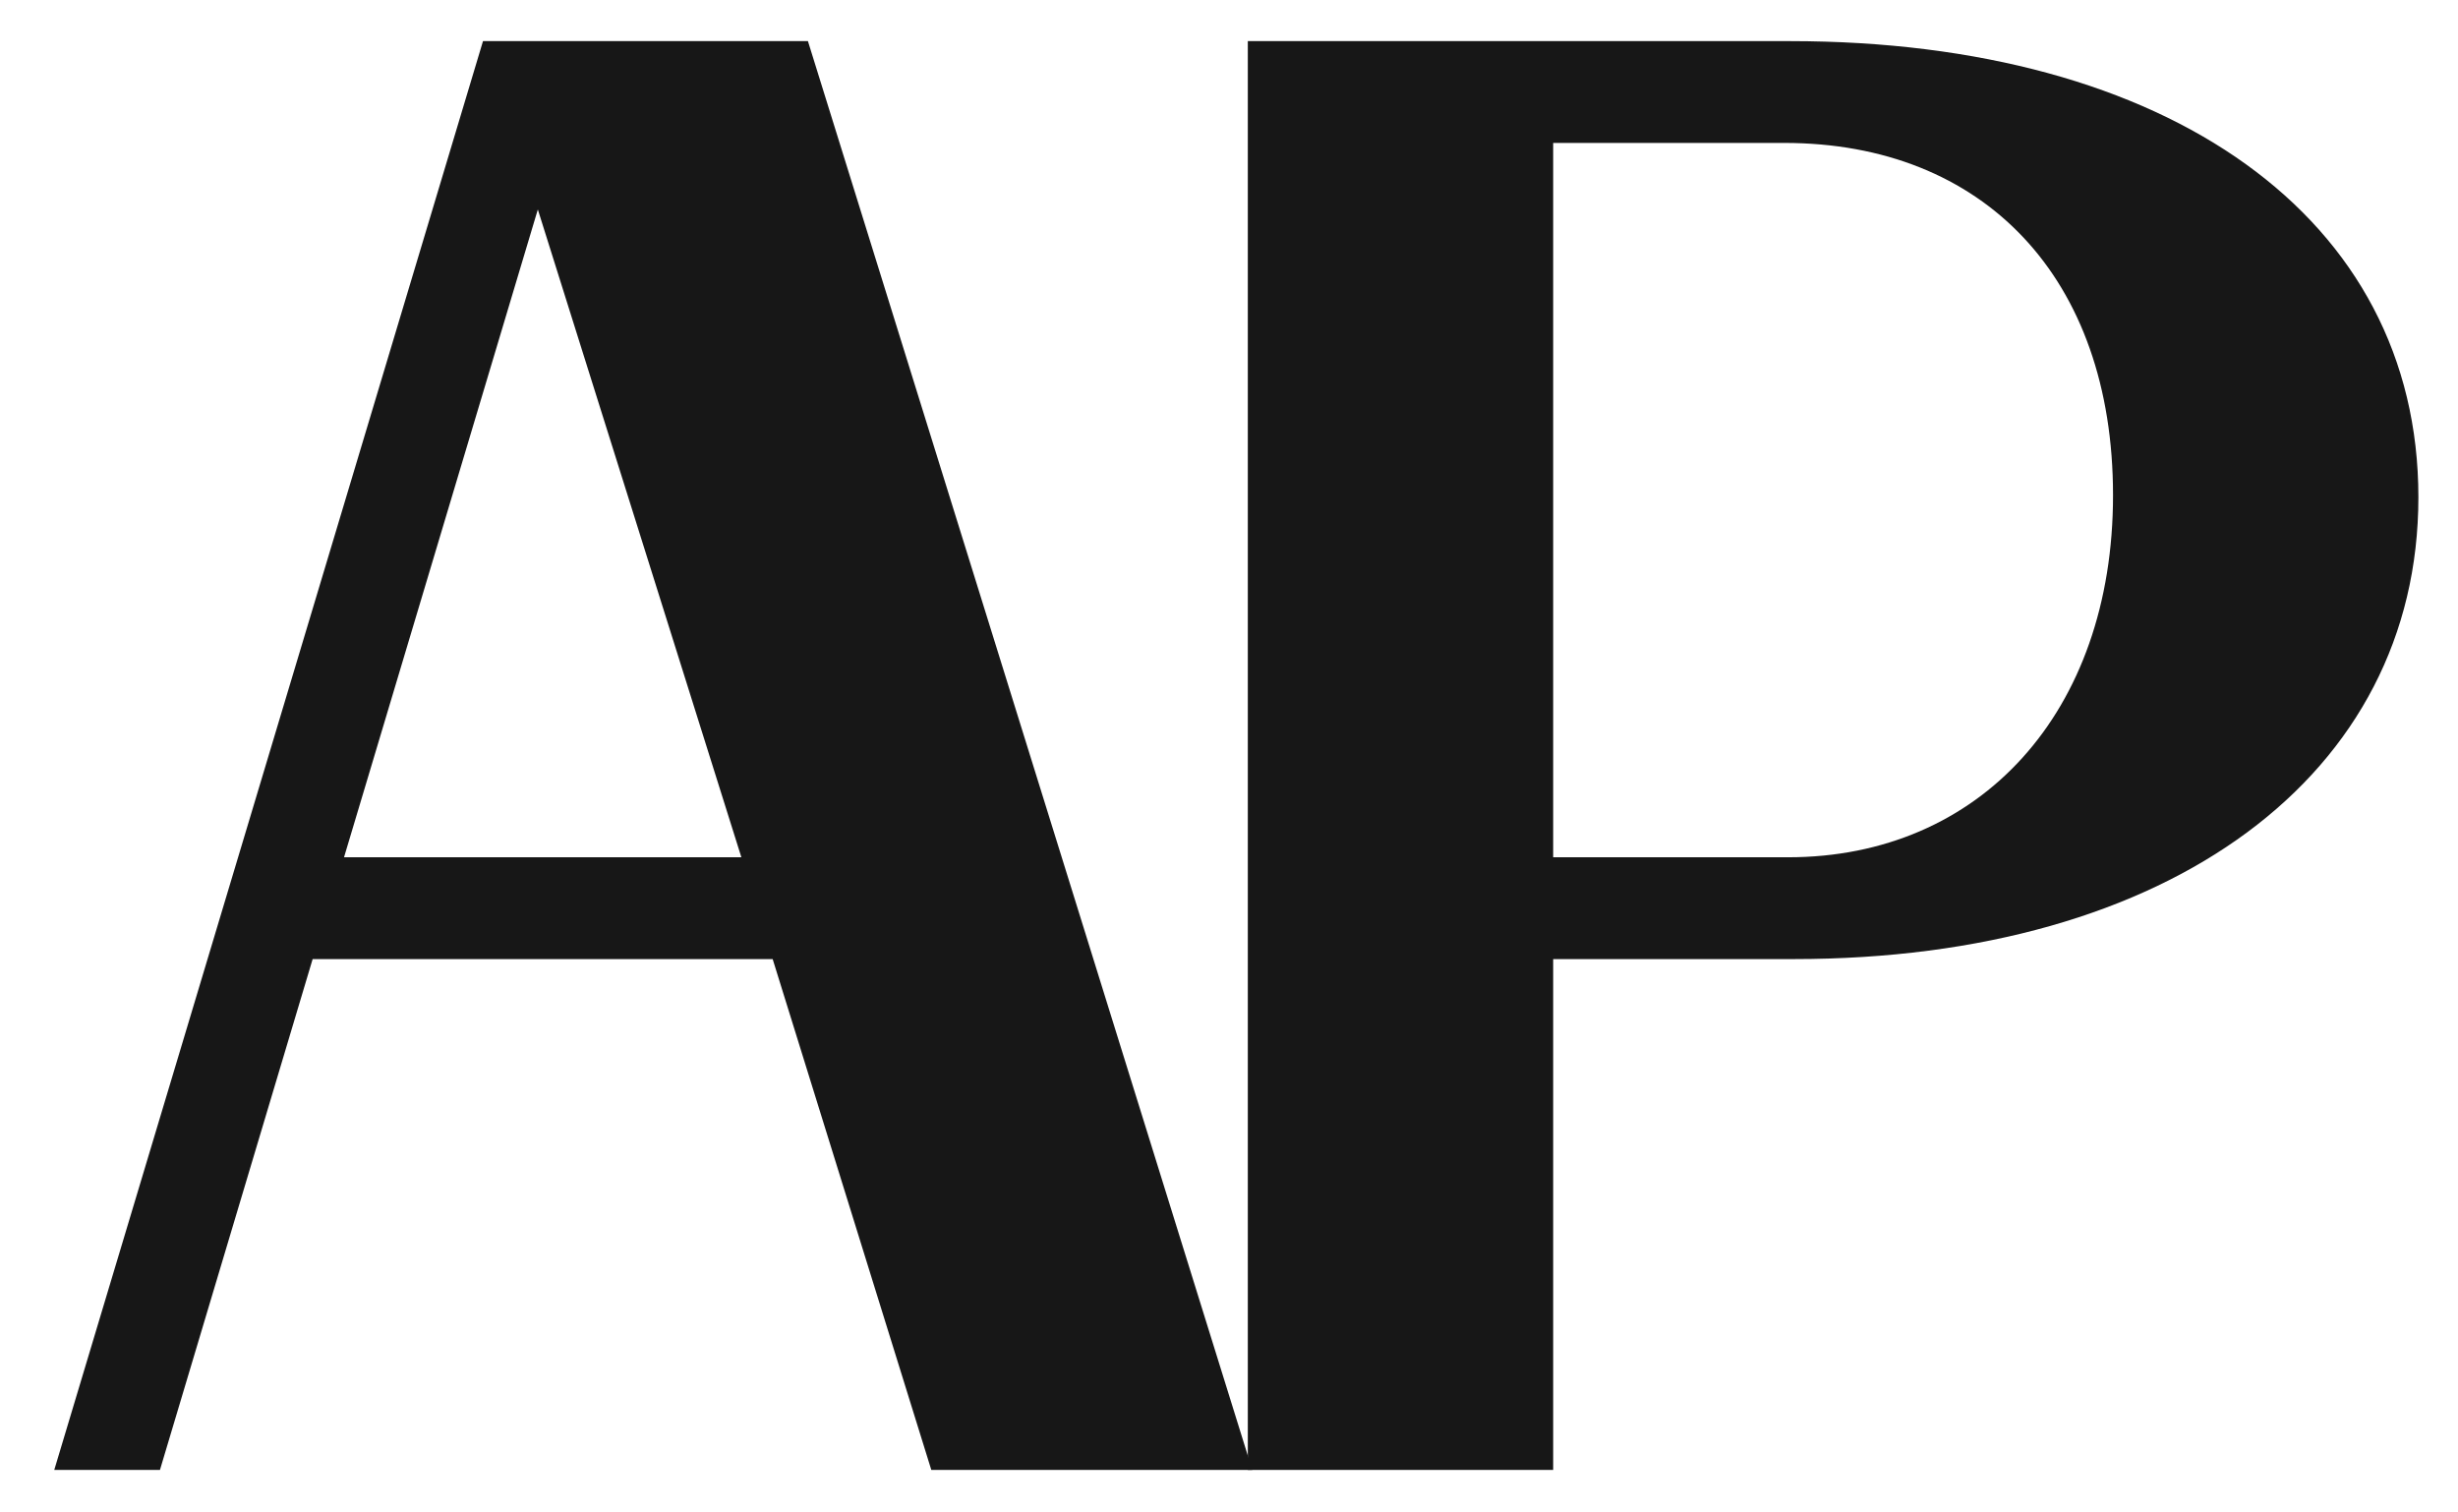
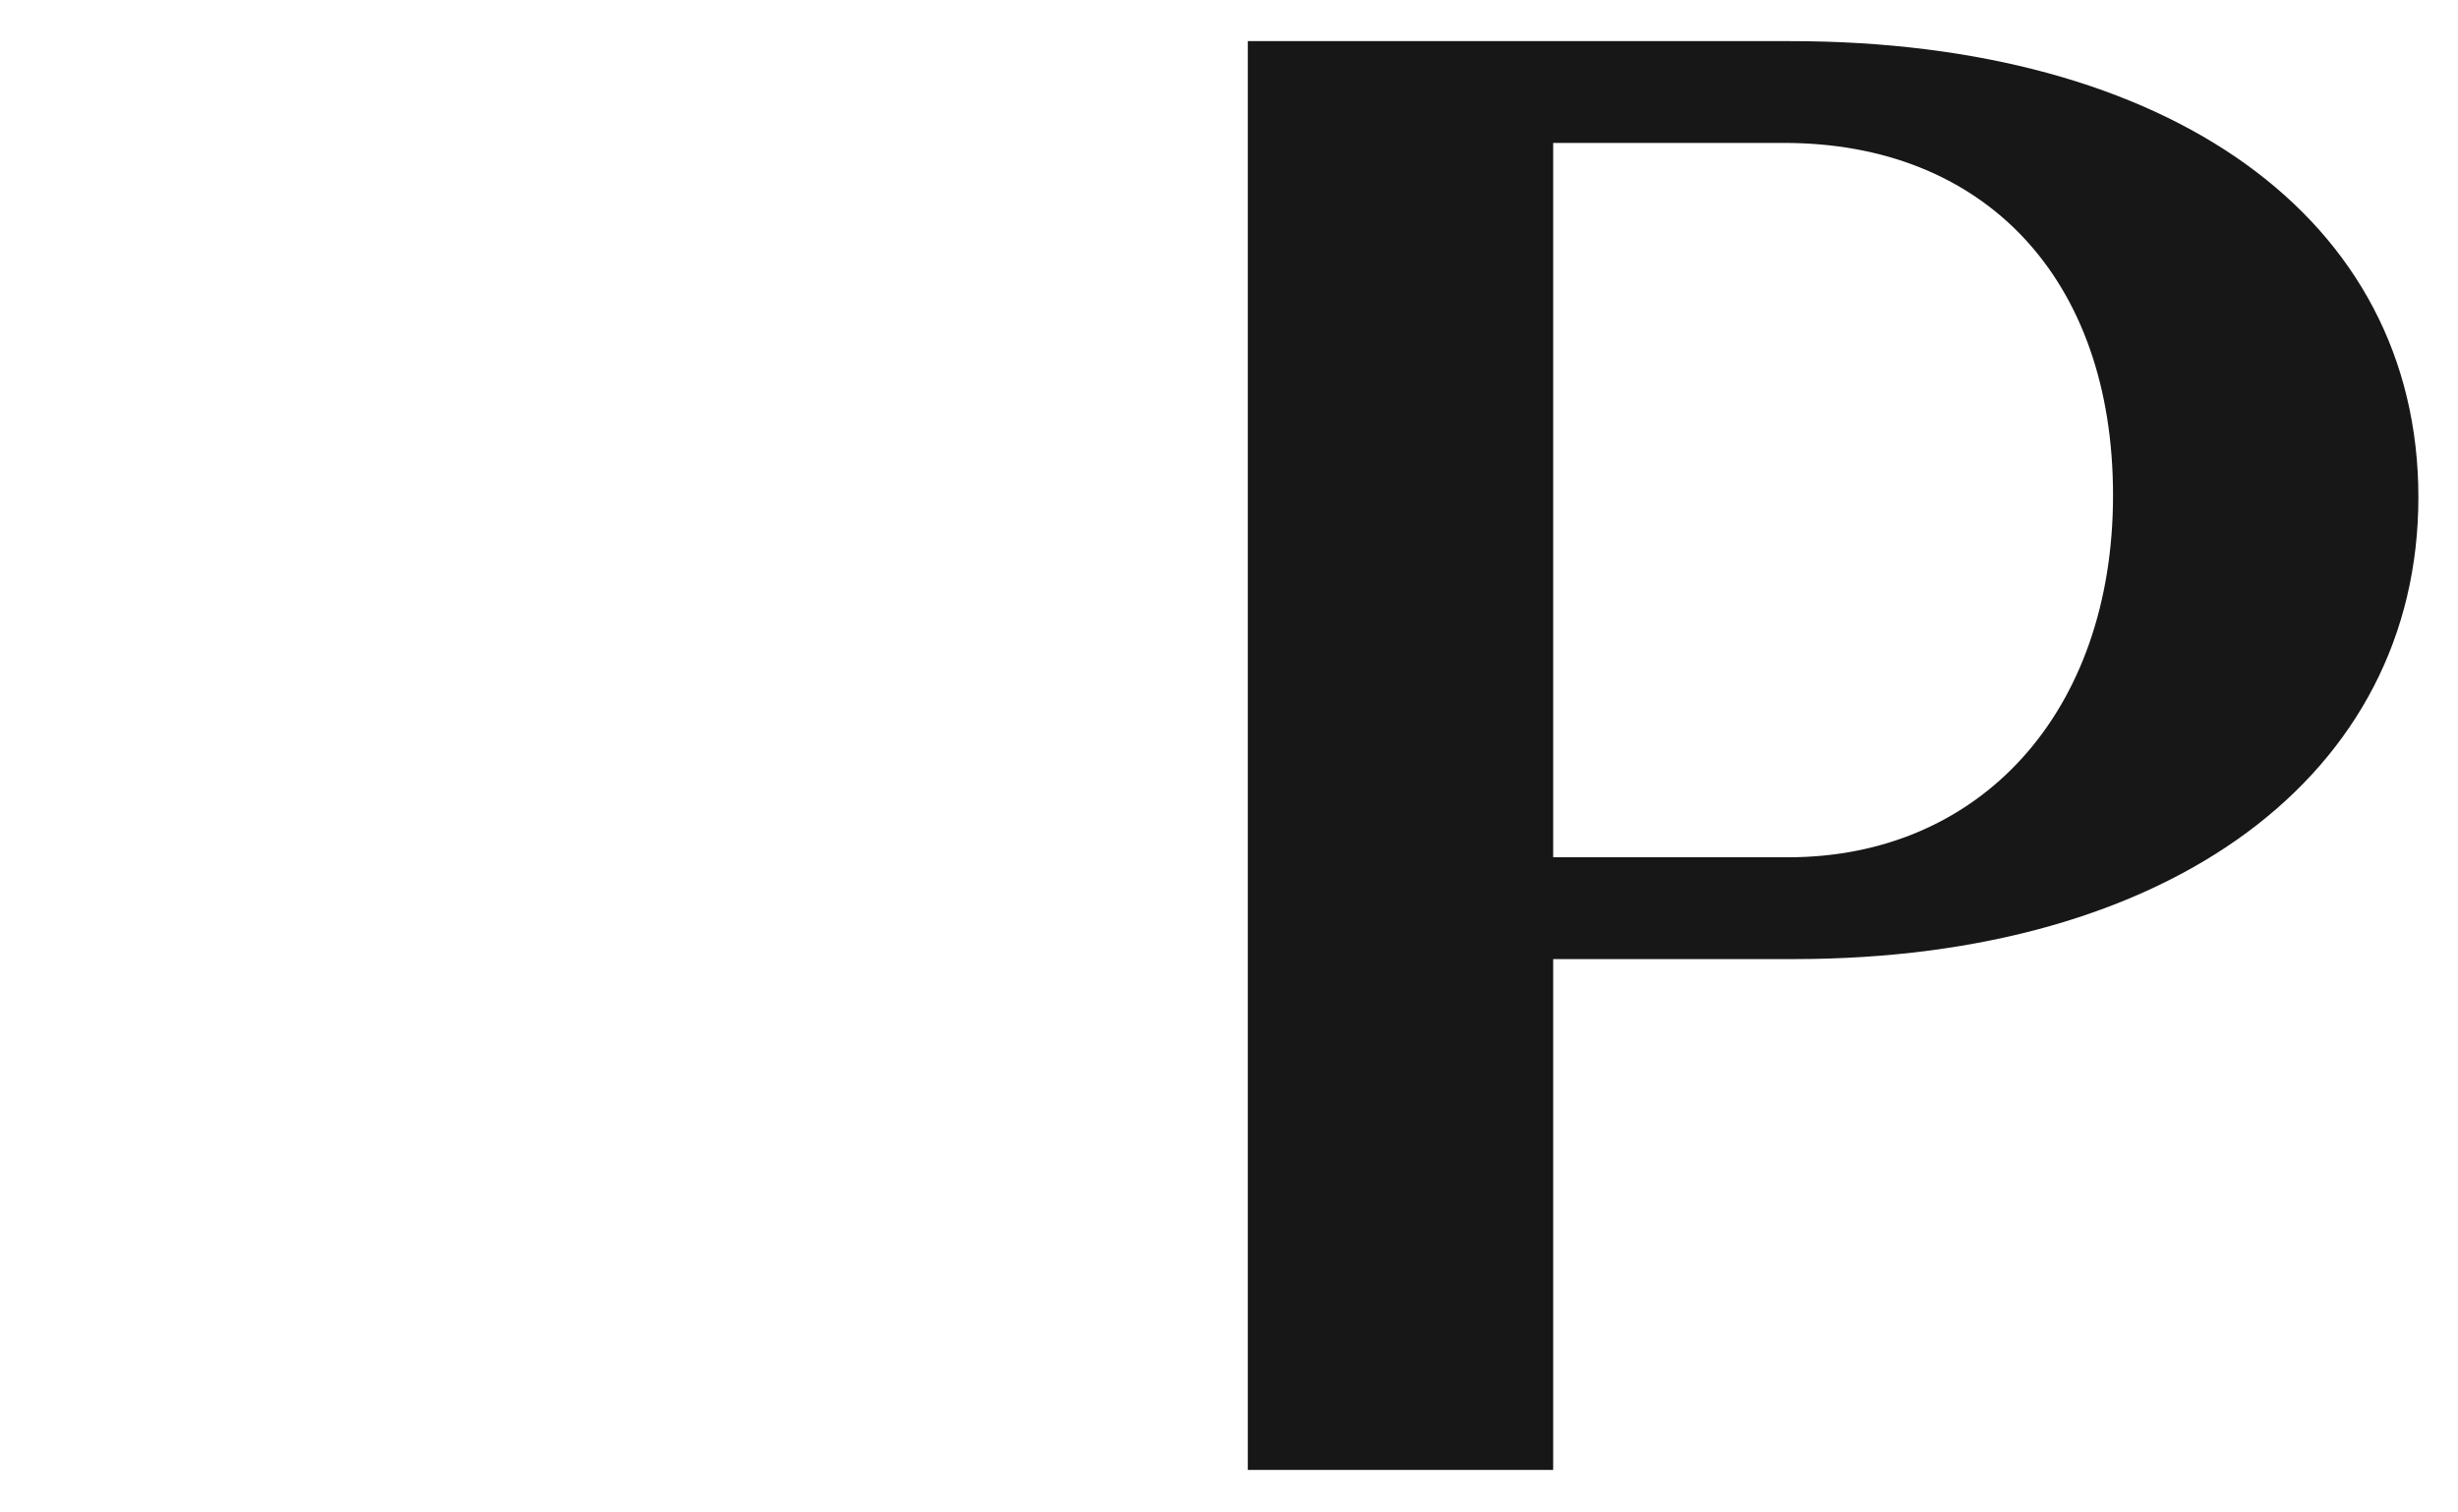
<svg xmlns="http://www.w3.org/2000/svg" width="26" height="16" viewBox="0 0 26 16" fill="none">
  <path d="M16.429 9.069H18.914C20.943 9.069 22.351 7.537 22.351 5.239C22.351 2.94 20.985 1.512 18.873 1.512H16.429V9.069ZM13.199 15.55V0.435H18.935C22.931 0.435 25.581 2.299 25.581 5.26C25.581 8.2 22.952 10.146 18.976 10.146H16.429V15.55H13.199Z" fill="#171717" />
-   <path d="M3.639 9.069H7.842L5.689 2.216L3.639 9.069ZM8.546 0.435L13.246 15.55H9.851L8.173 10.146H3.307L1.692 15.55H0.574L5.109 0.435H8.546Z" fill="#171717" />
</svg>